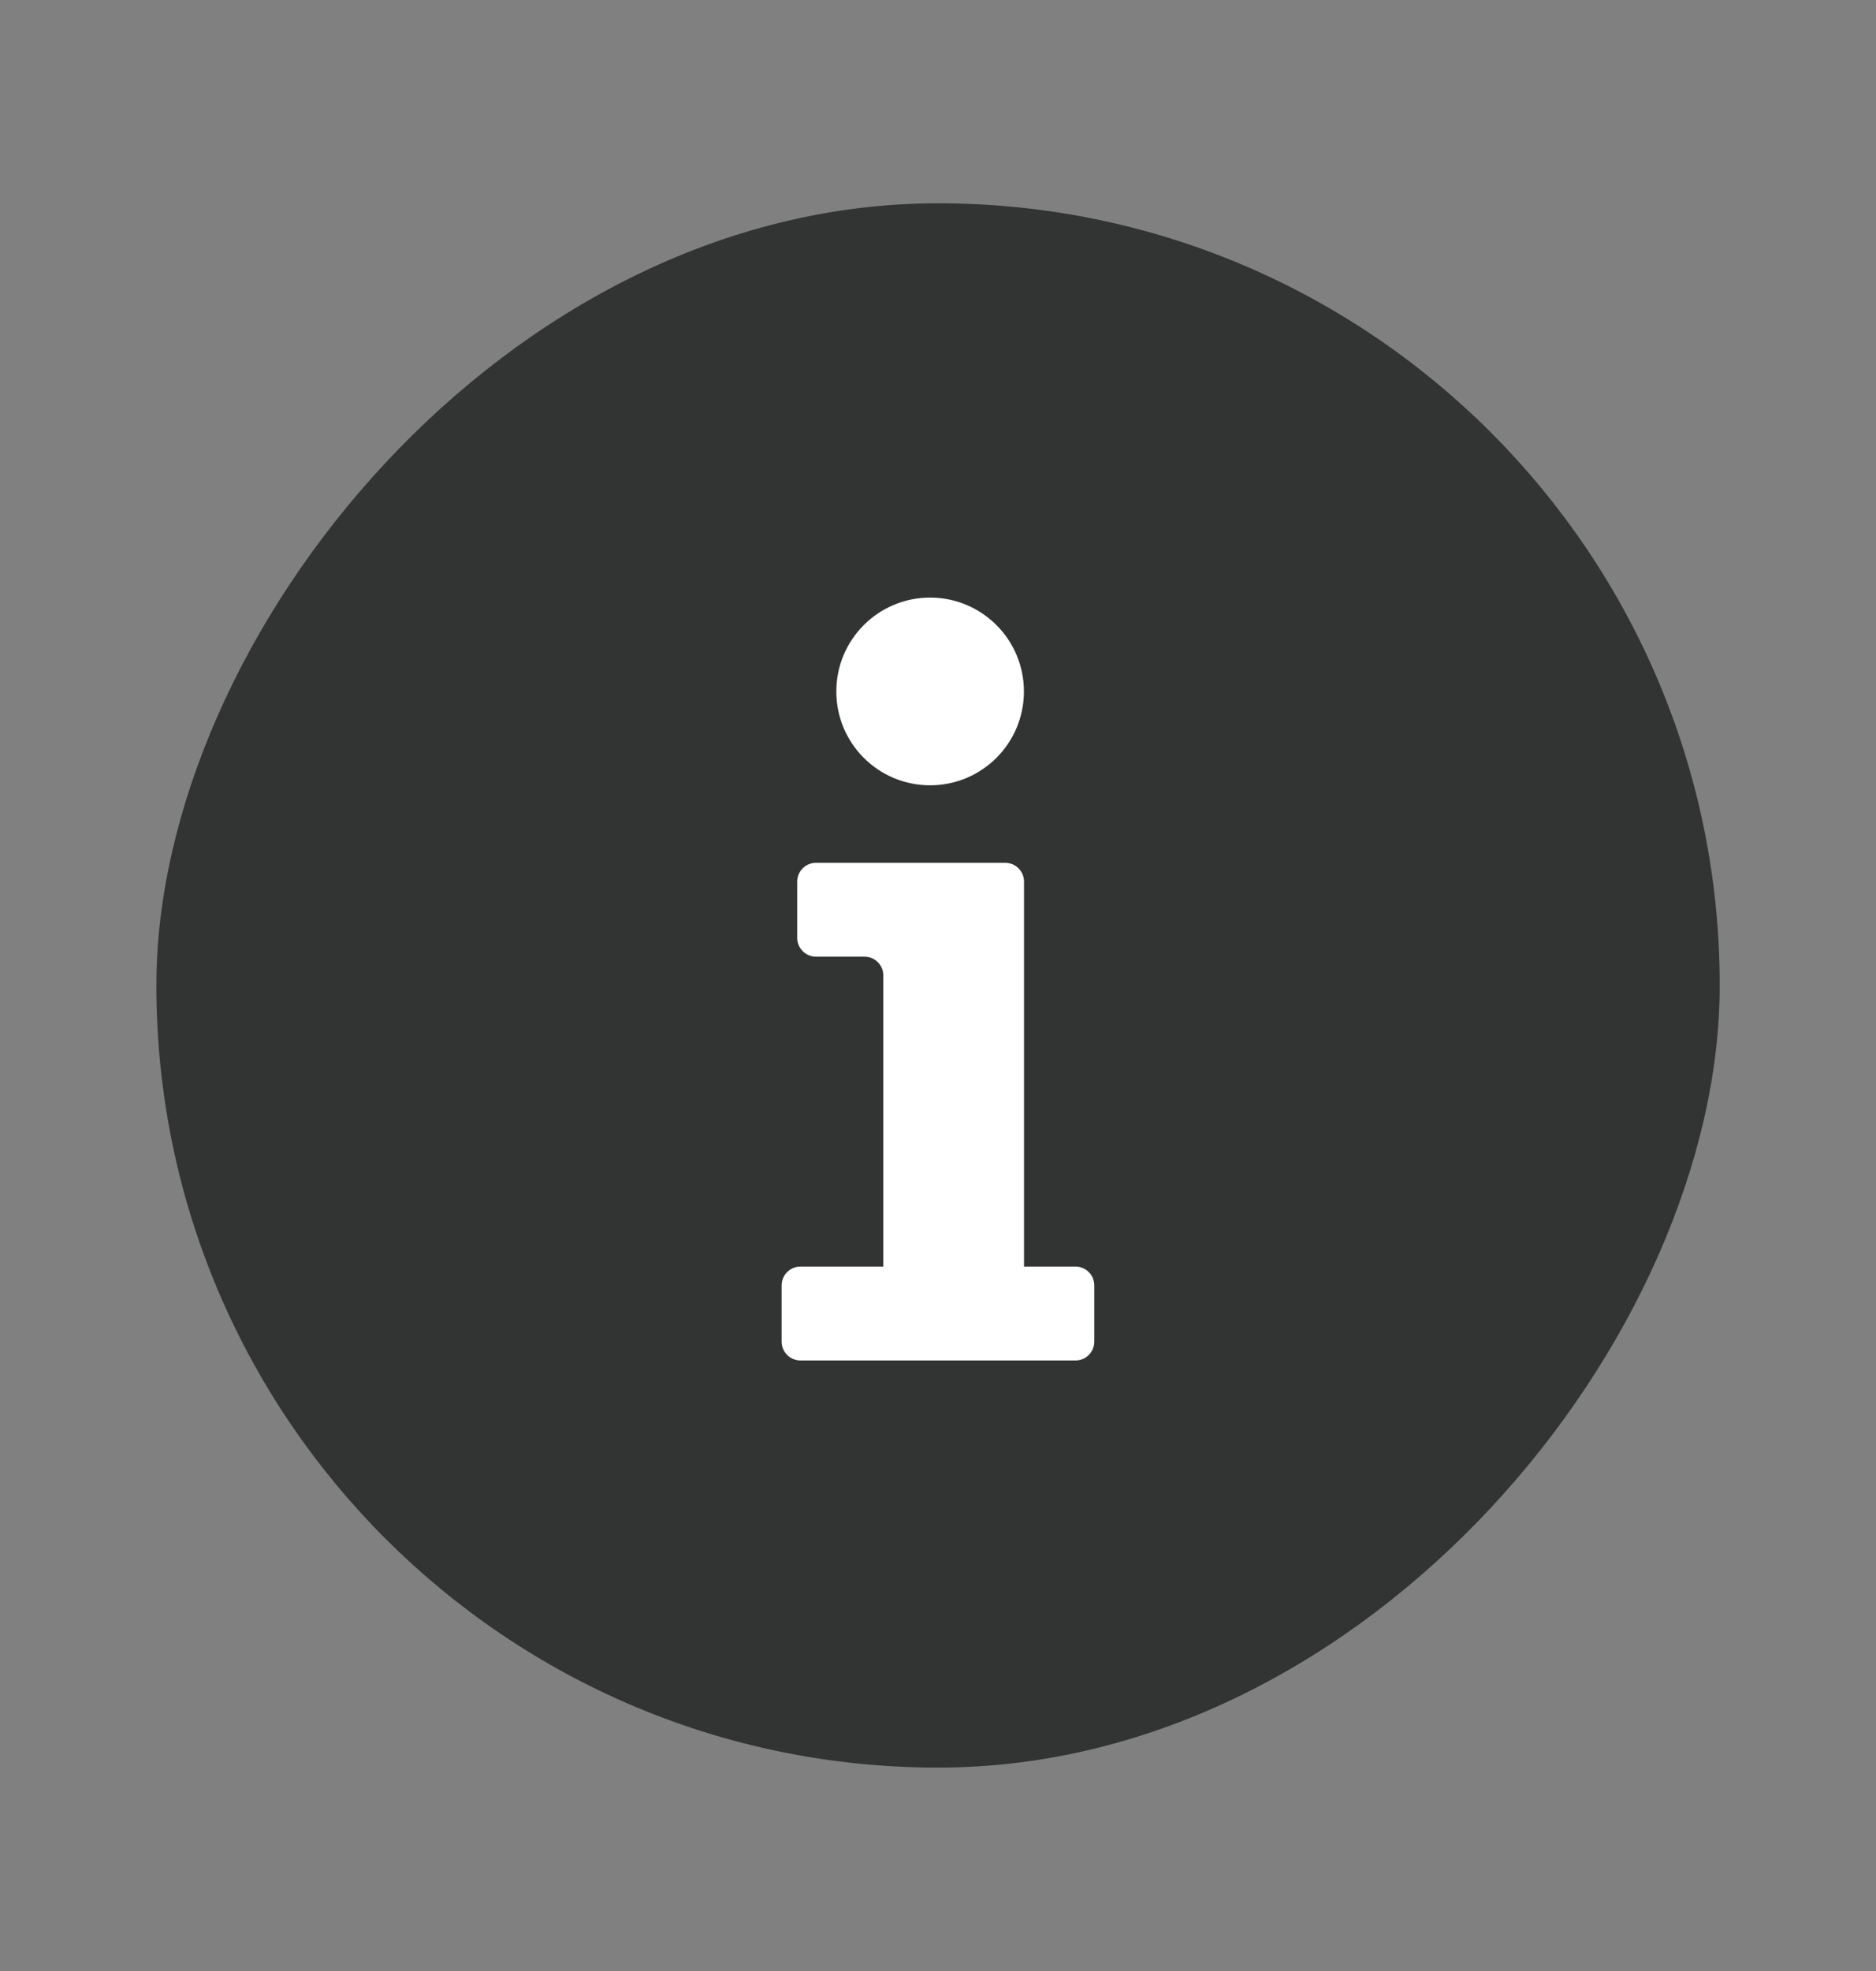
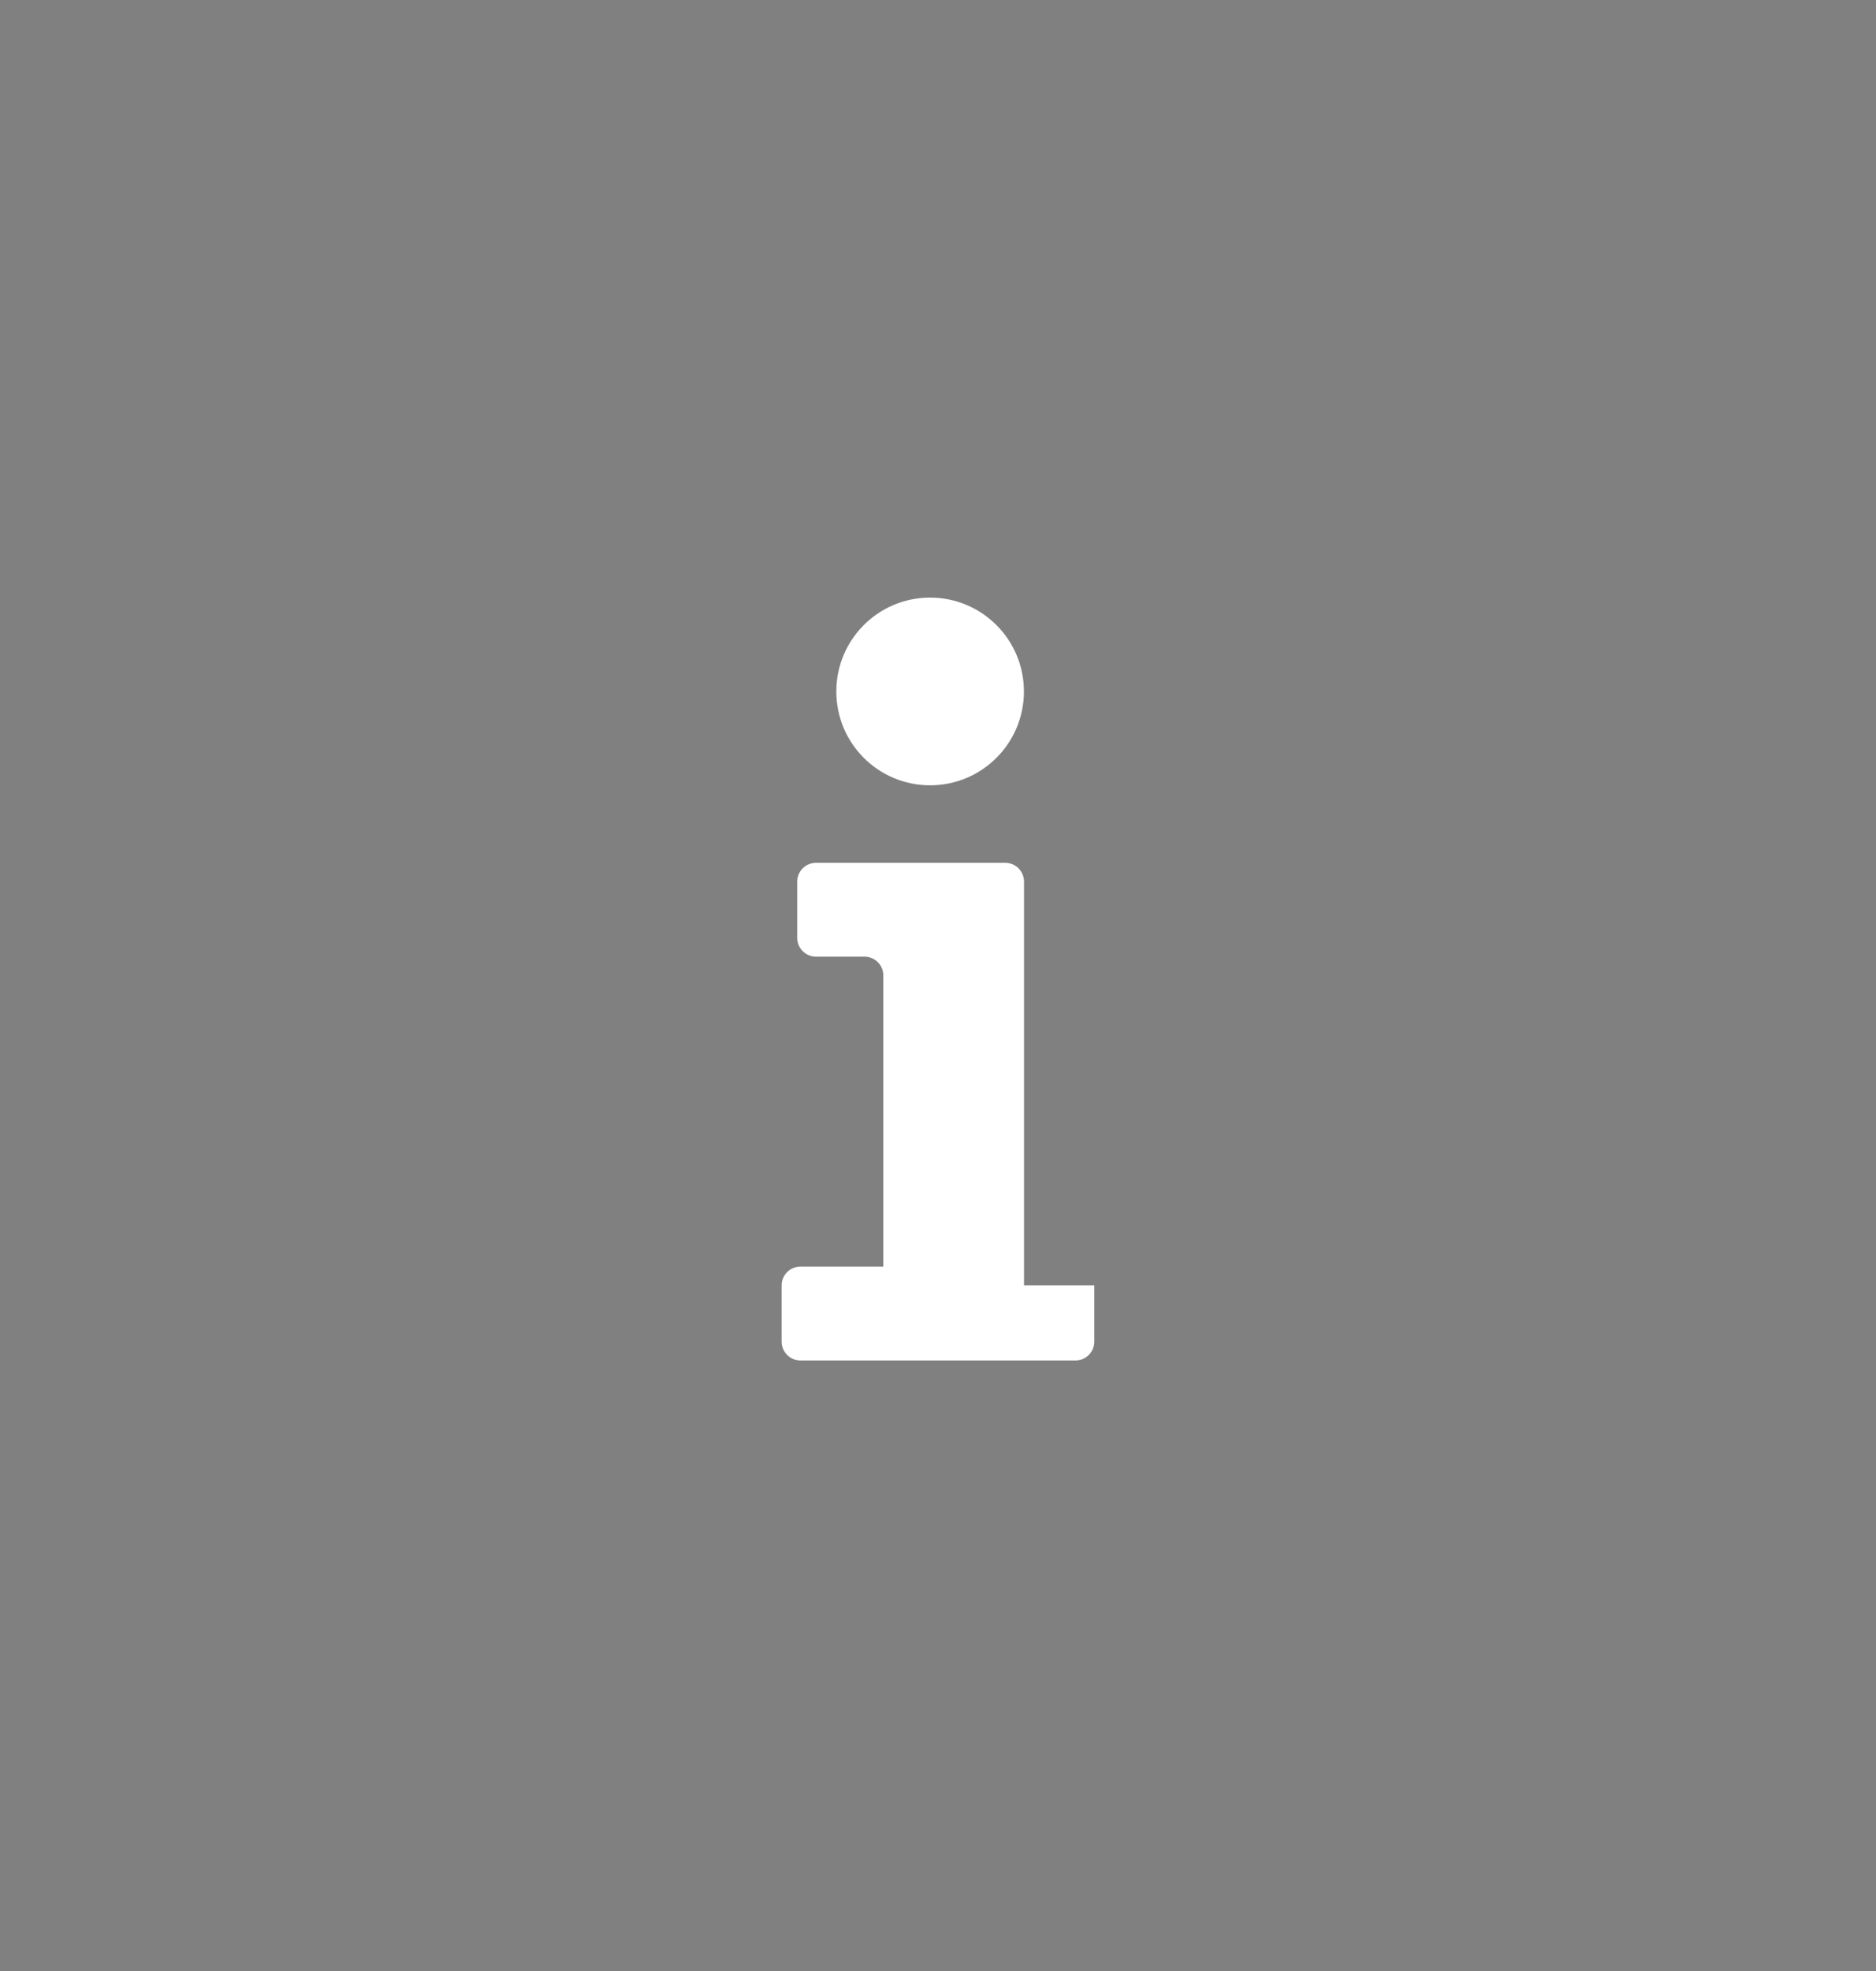
<svg xmlns="http://www.w3.org/2000/svg" width="20" height="21" viewBox="0 0 20 21" fill="none">
  <rect x="0" y="0" width="20" height="21" fill="#808080" stroke="none" />
-   <rect width="16.667" height="16.667" rx="8.333" transform="matrix(1 0 0 -1 1.667 18.833)" fill="#323333" />
  <path d="M9.916 8.367C10.468 8.367 10.916 7.92 10.916 7.367C10.916 6.815 10.468 6.367 9.916 6.367C9.363 6.367 8.916 6.815 8.916 7.367C8.916 7.92 9.363 8.367 9.916 8.367Z" fill="white" />
-   <path d="M8.699 9.193C8.589 9.193 8.499 9.282 8.499 9.393V9.993C8.499 10.103 8.589 10.193 8.699 10.193H9.217C9.327 10.193 9.417 10.282 9.417 10.393V13.495H8.533C8.423 13.495 8.333 13.584 8.333 13.695V14.295C8.333 14.405 8.423 14.495 8.533 14.495H11.466C11.577 14.495 11.666 14.405 11.666 14.295V13.695C11.666 13.584 11.577 13.495 11.466 13.495H10.917V9.393C10.917 9.282 10.827 9.193 10.717 9.193H8.699Z" fill="white" />
+   <path d="M8.699 9.193C8.589 9.193 8.499 9.282 8.499 9.393V9.993C8.499 10.103 8.589 10.193 8.699 10.193H9.217C9.327 10.193 9.417 10.282 9.417 10.393V13.495H8.533C8.423 13.495 8.333 13.584 8.333 13.695V14.295C8.333 14.405 8.423 14.495 8.533 14.495H11.466C11.577 14.495 11.666 14.405 11.666 14.295V13.695H10.917V9.393C10.917 9.282 10.827 9.193 10.717 9.193H8.699Z" fill="white" />
</svg>